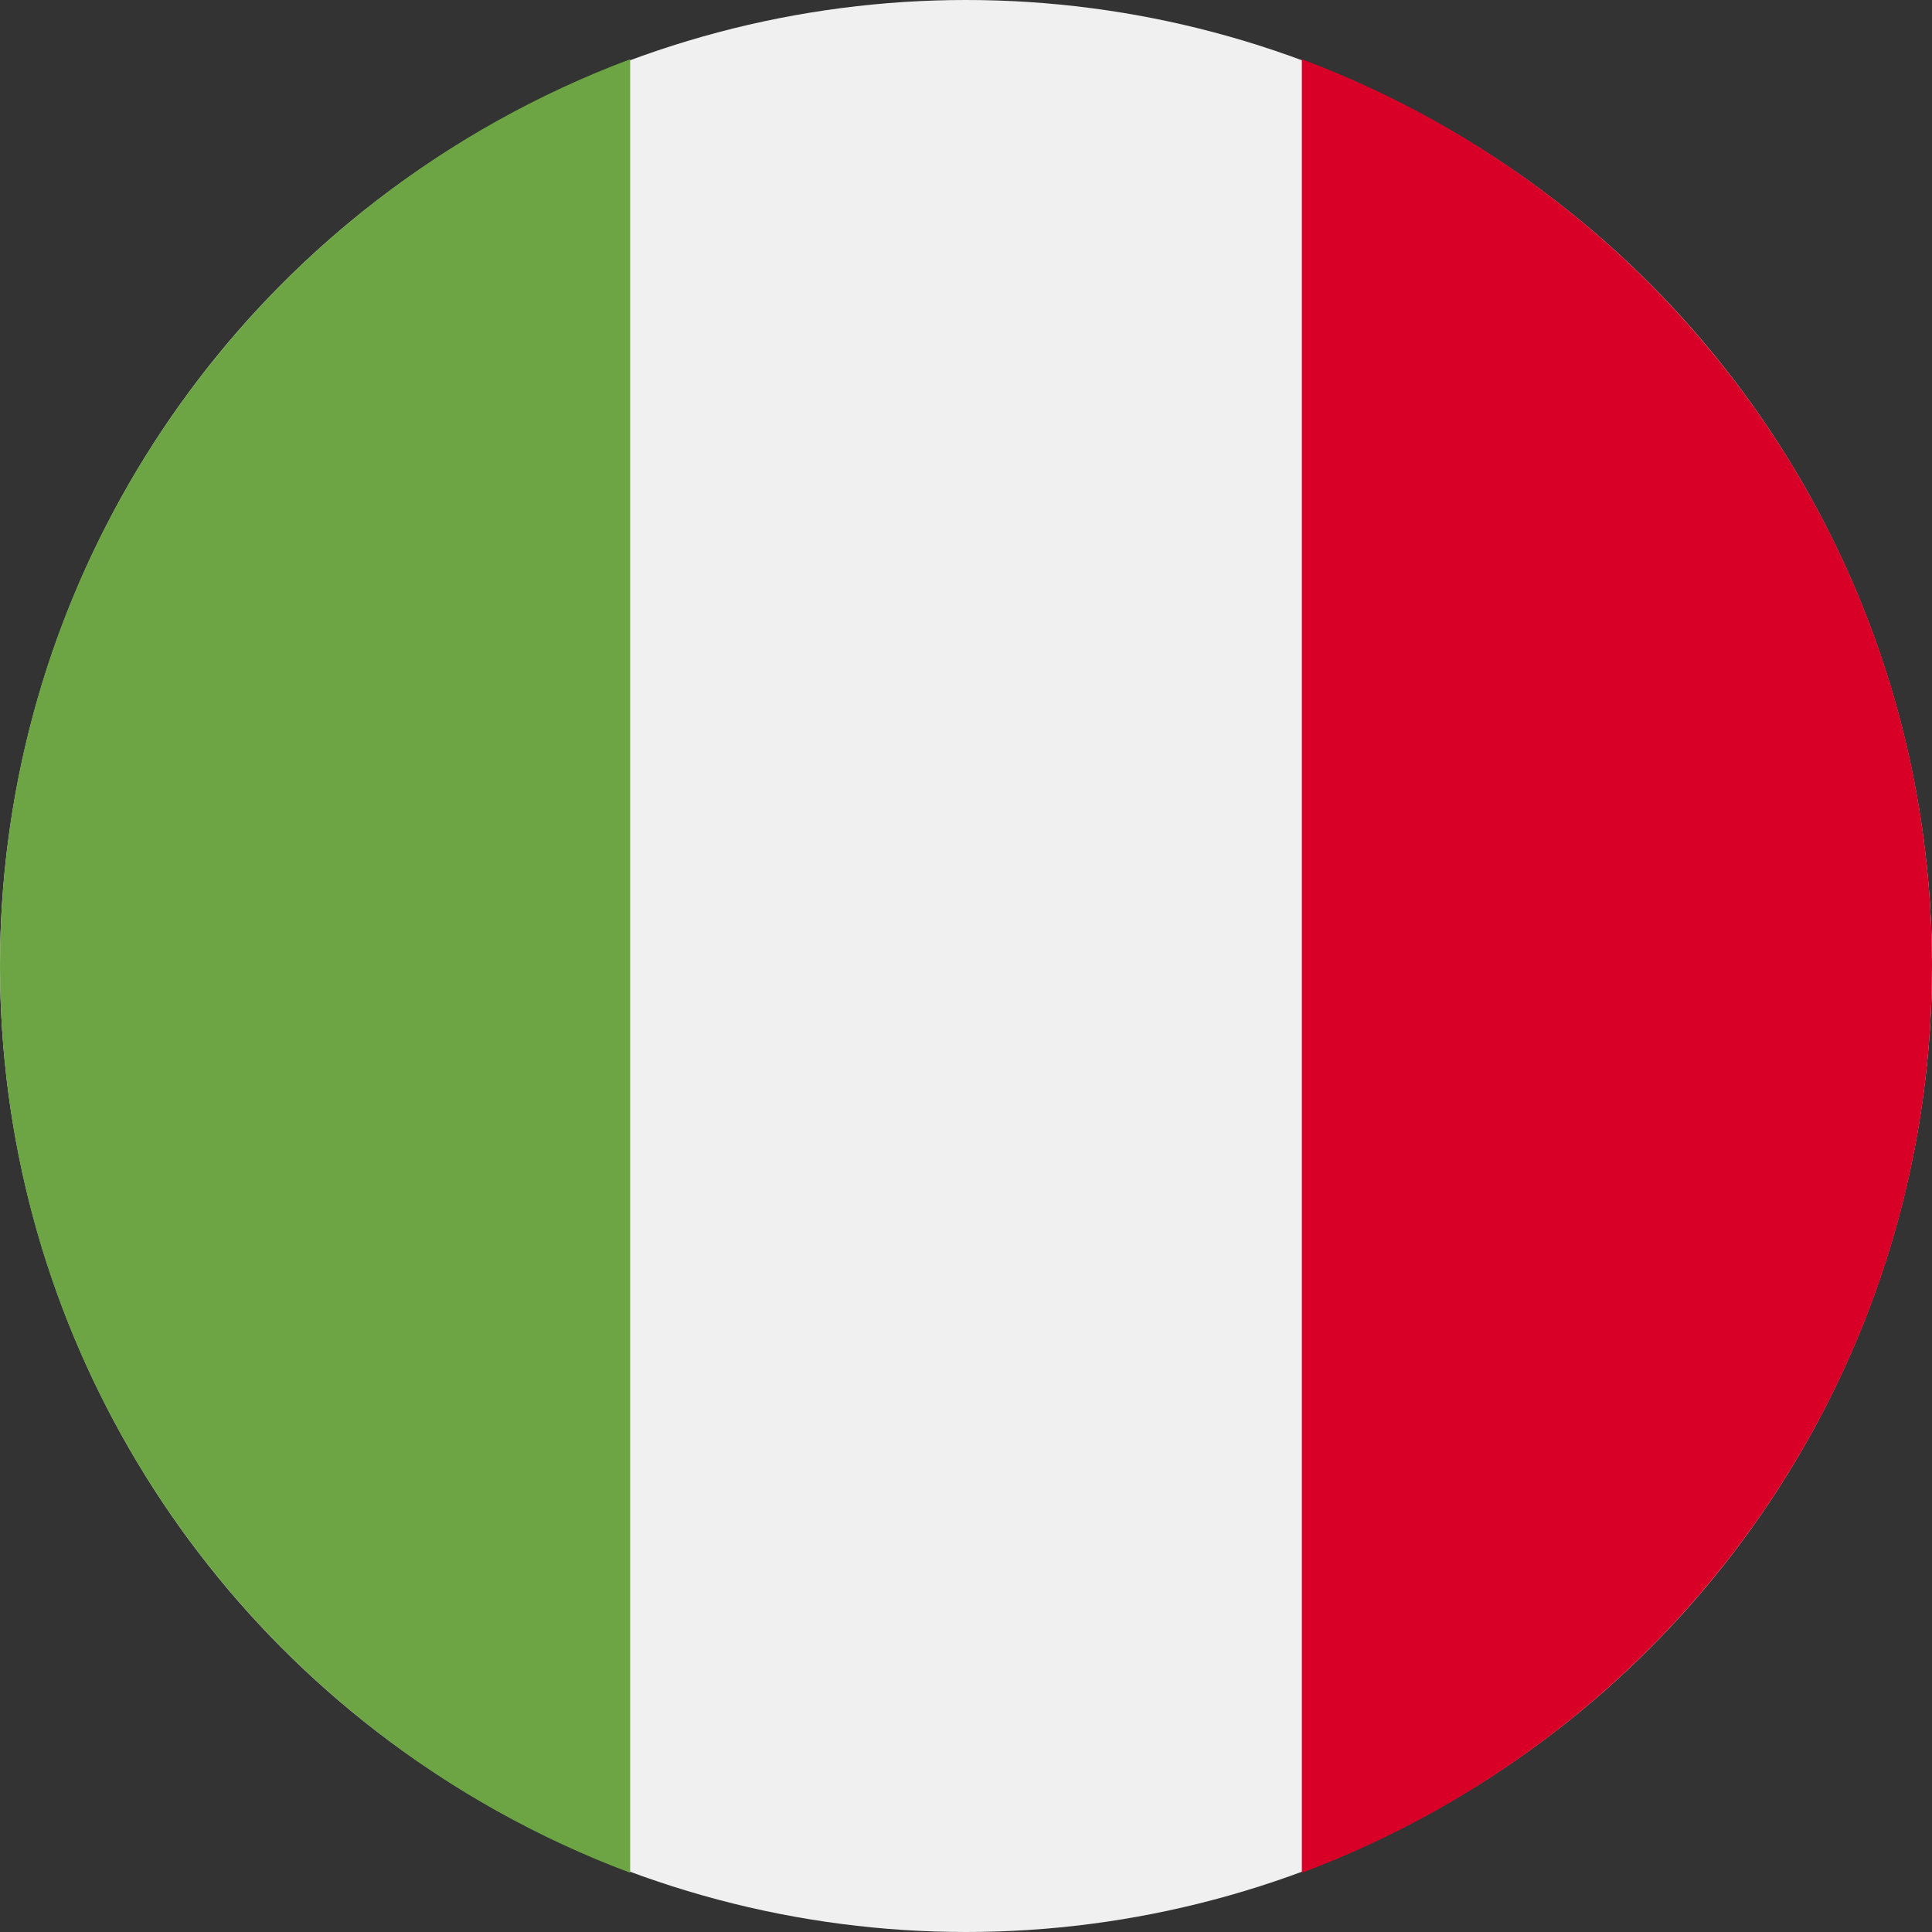
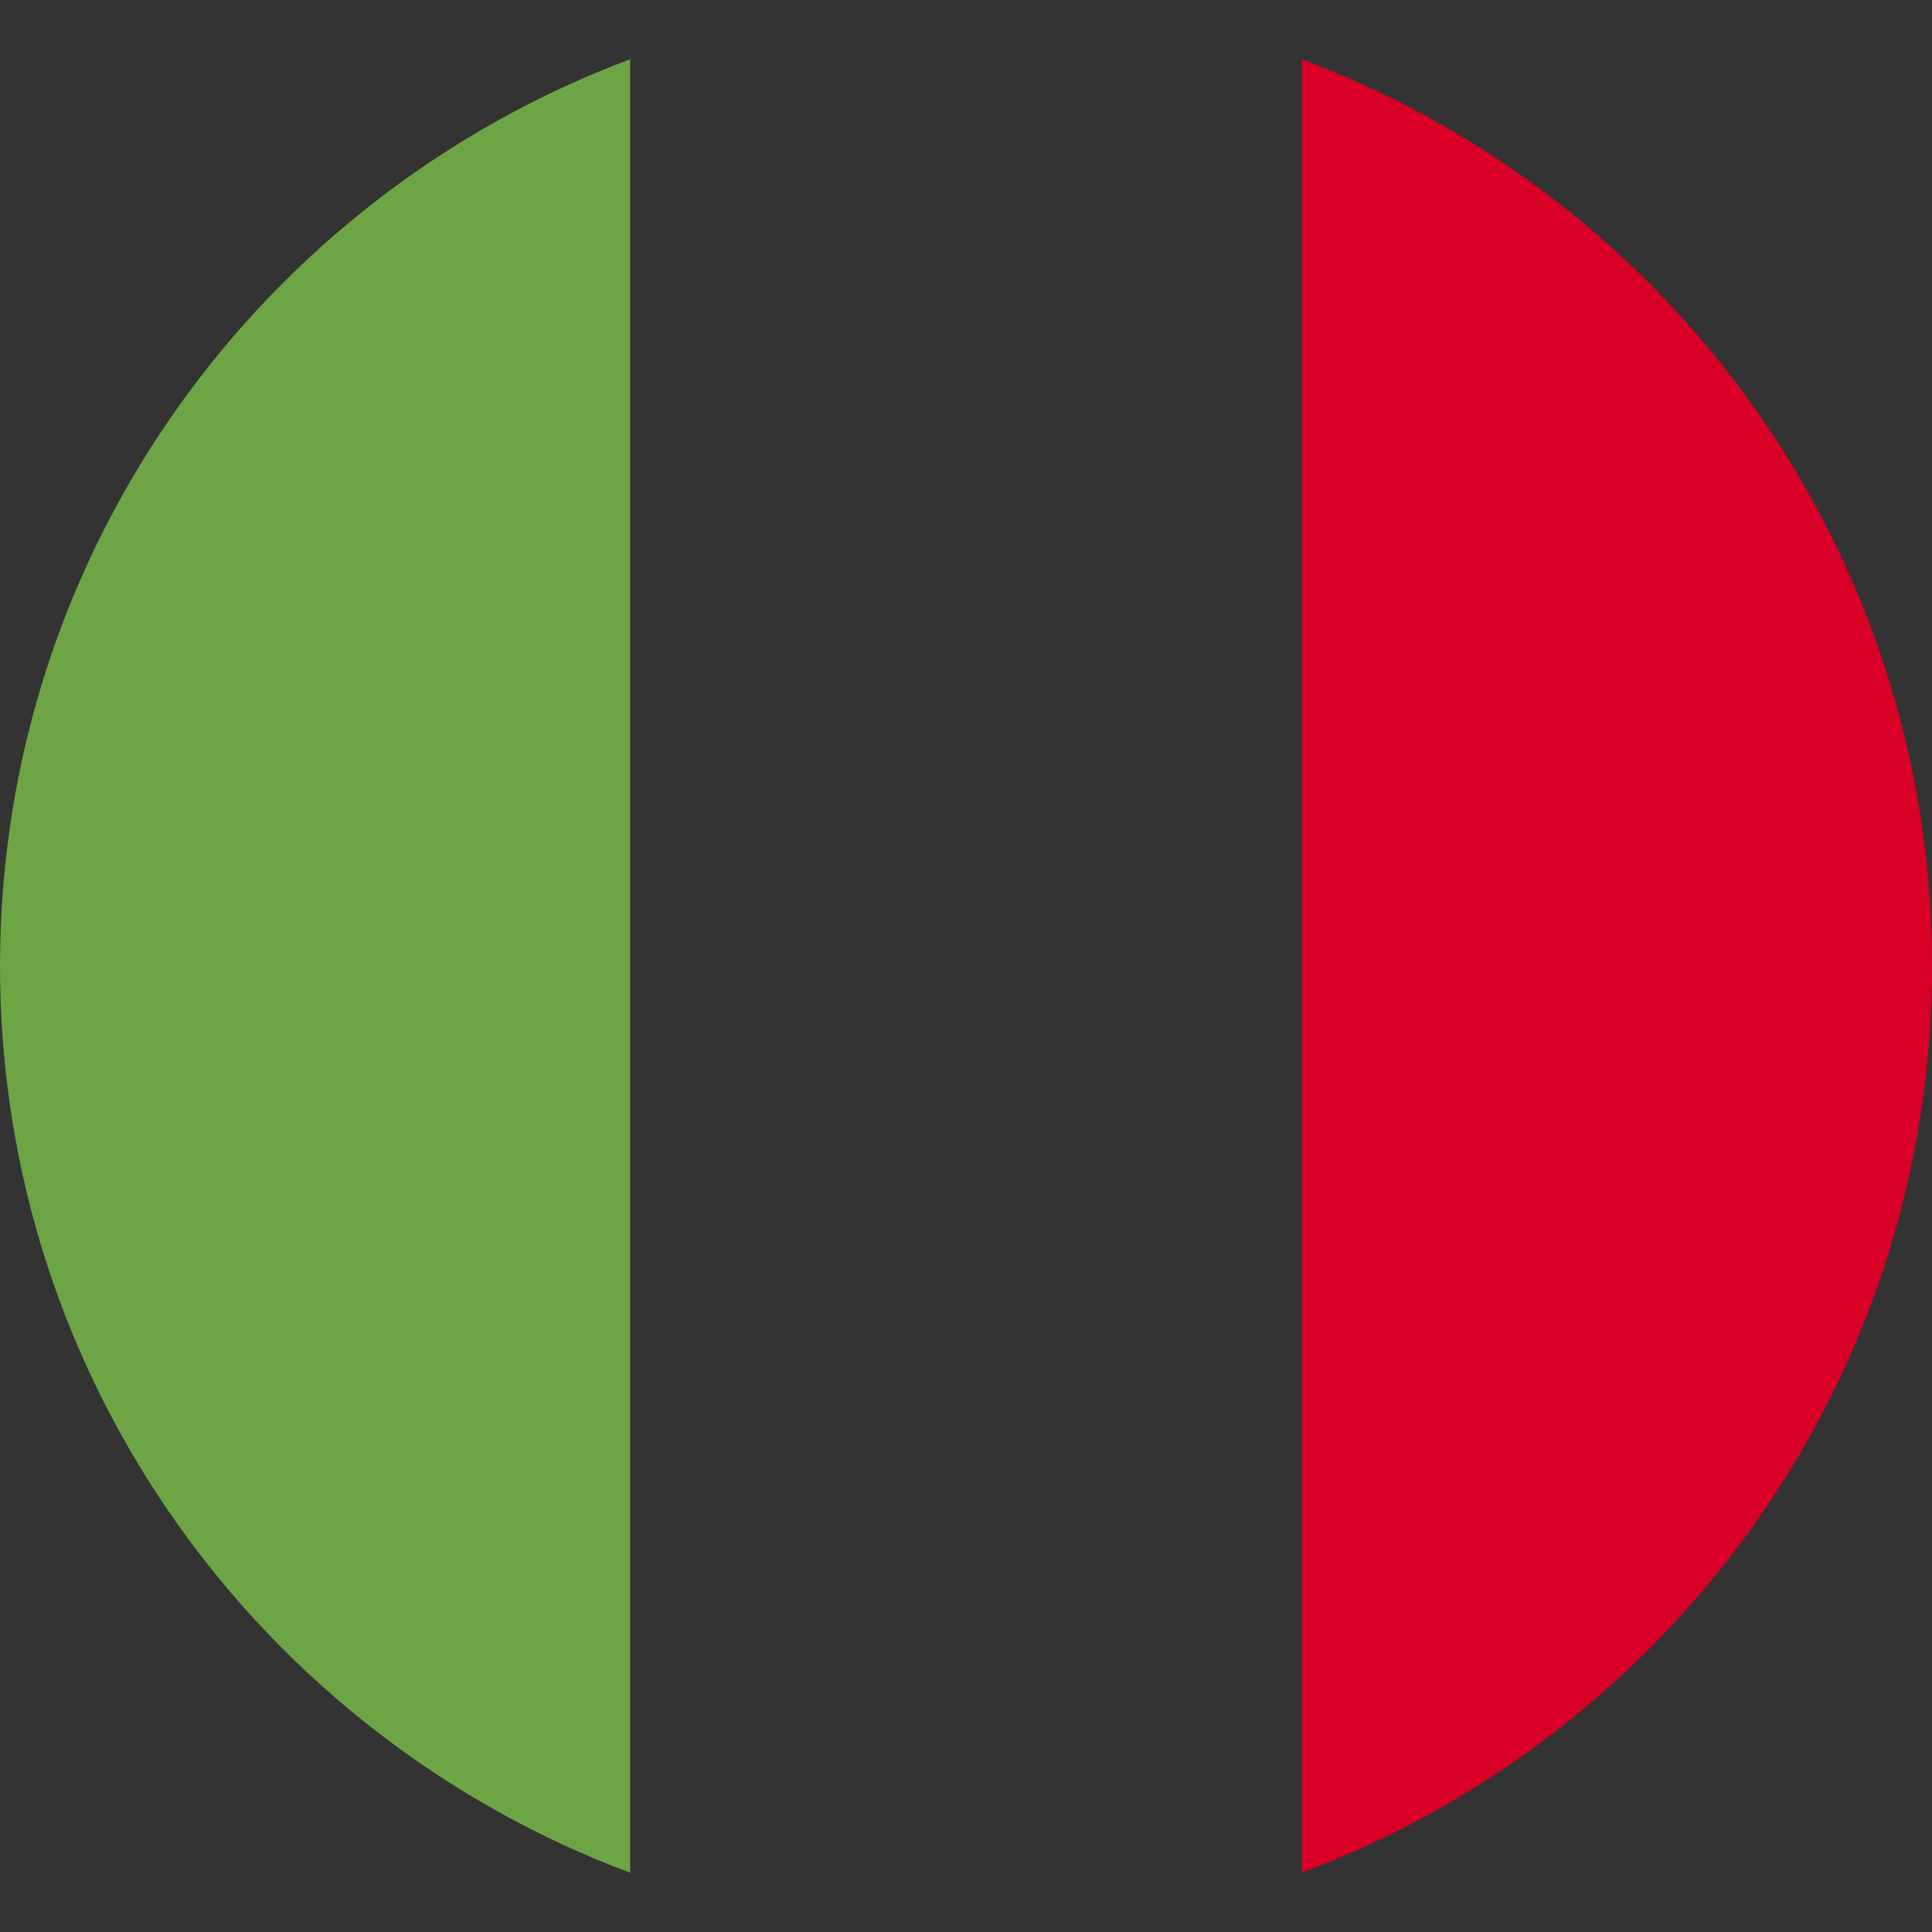
<svg xmlns="http://www.w3.org/2000/svg" width="512" height="512" viewBox="0 0 512 512">
  <rect x="0" y="0" width="512" height="512" fill="#333333" stroke="none" />
-   <circle cx="256" cy="256" r="256" fill="#f0f0f0" />
  <path d="M0 256c0-110.1 69.5-203.8 167-240.3v480.6C69.5 459.8 0 366.1 0 256z" fill="#6da544" />
  <path d="M512 256c0 110.1-69.5 203.8-167 240.3V15.7C442.5 52.2 512 145.9 512 256z" fill="#d80027" />
</svg>